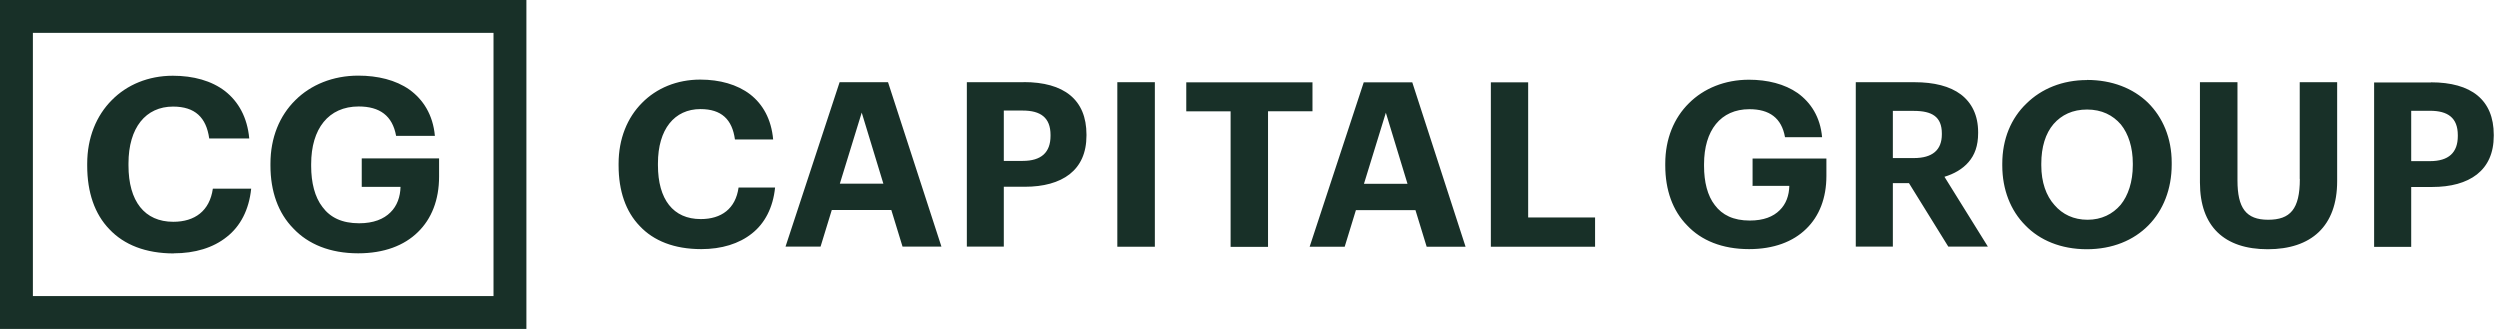
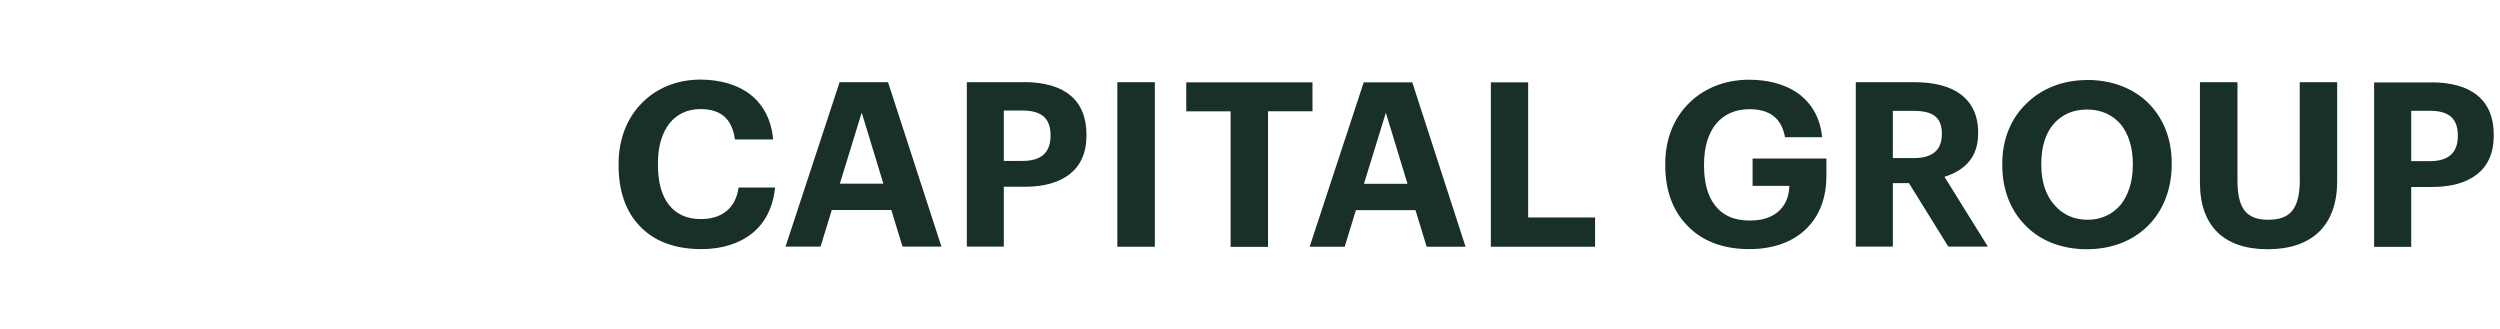
<svg xmlns="http://www.w3.org/2000/svg" width="380" height="50" viewBox="0 0 380 50" fill="none">
  <g clip-path="url(#clip0_2056_53614)">
    <path d="M106.505 33.299C102.334 33.299 100.007 30.317 100.007 25.112V24.836C100.007 19.631 102.524 16.581 106.471 16.581C109.66 16.581 111.297 18.149 111.711 21.2H117.519C117.244 18.114 115.951 15.839 114.02 14.34C112.055 12.84 109.401 12.099 106.436 12.099C102.903 12.099 99.8 13.392 97.594 15.633C95.353 17.873 94.026 21.096 94.026 24.871V25.146C94.026 29.024 95.112 32.161 97.249 34.367C99.352 36.608 102.489 37.866 106.591 37.866C109.677 37.866 112.331 37.056 114.296 35.488C116.244 33.954 117.502 31.575 117.812 28.507H112.262C111.814 31.73 109.642 33.299 106.522 33.299H106.505ZM127.62 12.496L119.398 37.487H124.724L126.431 31.92H135.48L137.186 37.487H143.099L134.98 12.496H127.603H127.62ZM127.655 27.921L130.981 17.115L134.273 27.921H127.672H127.655ZM155.595 12.496H146.96V37.487H152.579V28.387H155.768C158.594 28.387 160.939 27.766 162.593 26.474C164.231 25.181 165.144 23.251 165.144 20.596V20.459C165.144 15.133 161.714 12.479 155.595 12.479V12.496ZM159.68 20.648C159.68 23.164 158.284 24.457 155.457 24.457H152.579V16.805H155.457C158.146 16.805 159.68 17.856 159.68 20.51V20.648ZM169.833 37.504H175.538V12.496H169.833V37.487V37.504ZM199.514 12.513H180.313V16.925H187.052V37.522H192.74V16.908H199.497V12.496L199.514 12.513ZM207.288 12.513L199.066 37.504H204.392L206.099 31.937H215.148L216.854 37.504H222.766L214.665 12.513H207.288ZM207.322 27.939L210.649 17.132L213.941 27.939H207.34H207.322ZM232.281 12.513H226.61V37.504H242.451V33.058H232.281V12.496V12.513ZM266.341 28.249H271.977C271.943 29.697 271.494 31.006 270.512 31.954C269.529 32.937 268.064 33.523 265.961 33.523C263.479 33.523 261.773 32.678 260.653 31.179C259.532 29.748 259.015 27.646 259.015 25.233V24.957C259.015 19.821 261.532 16.598 265.91 16.598C268.943 16.598 270.805 17.925 271.322 20.855H276.958C276.683 17.77 275.235 15.581 273.253 14.15C271.253 12.754 268.633 12.117 265.841 12.117C262.169 12.117 258.963 13.444 256.723 15.684C254.447 17.925 253.12 21.096 253.12 24.871V25.146C253.12 28.887 254.24 32.023 256.447 34.264C258.584 36.539 261.756 37.866 265.858 37.866C269.598 37.866 272.546 36.746 274.545 34.781C276.527 32.868 277.613 30.11 277.613 26.749V24.095H266.392V28.214L266.341 28.249ZM299.211 24.647C300.159 23.561 300.676 22.165 300.676 20.234V20.096C300.676 17.546 299.728 15.633 298.056 14.357C296.384 13.099 293.971 12.496 291.023 12.496H282.078V37.487H287.714V27.835H290.162L296.143 37.487H302.158L295.557 26.87C296.987 26.439 298.297 25.715 299.228 24.629L299.211 24.647ZM295.16 20.424C295.16 22.802 293.73 24.026 290.903 24.026H287.714V16.856H290.903C293.661 16.856 295.16 17.735 295.16 20.286V20.424ZM317.223 12.168C313.483 12.168 310.294 13.495 308.019 15.736C305.675 17.977 304.347 21.148 304.347 24.888V25.164C304.347 28.8 305.606 32.006 307.846 34.247C310.036 36.522 313.276 37.883 317.189 37.883C321.101 37.883 324.325 36.522 326.565 34.247C328.806 31.972 330.099 28.749 330.099 25.009V24.733C330.099 20.958 328.737 17.839 326.497 15.615C324.221 13.409 321.015 12.151 317.24 12.151L317.223 12.168ZM324.187 25.112C324.187 27.628 323.48 29.731 322.342 31.127C321.119 32.558 319.412 33.402 317.309 33.402C315.207 33.402 313.5 32.592 312.276 31.162C311.018 29.766 310.277 27.697 310.277 25.146V24.871C310.277 22.354 310.915 20.286 312.138 18.856C313.362 17.459 315.034 16.649 317.24 16.649C319.447 16.649 321.153 17.494 322.377 18.924C323.532 20.355 324.187 22.423 324.187 24.836V25.112ZM349.576 27.215C349.576 31.799 348.111 33.402 344.75 33.402C341.389 33.402 340.096 31.61 340.096 27.422V12.496H334.391V27.749C334.391 34.419 338.097 37.883 344.698 37.883C351.3 37.883 355.247 34.385 355.247 27.542V12.496H349.559V27.18L349.576 27.215ZM369.502 12.53H360.866V37.522H366.503V28.421H369.674C372.518 28.421 374.845 27.801 376.5 26.508C378.138 25.215 379.051 23.285 379.051 20.631V20.493C379.051 15.167 375.621 12.513 369.502 12.513V12.53ZM373.587 20.683C373.587 23.199 372.191 24.492 369.364 24.492H366.503V16.839H369.364C372.053 16.839 373.587 17.89 373.587 20.545V20.683Z" fill="#183028" />
-     <path d="M26.407 38.504C29.63 38.504 32.422 37.659 34.473 36.005C36.525 34.402 37.852 31.903 38.179 28.68H32.353C31.871 32.058 29.613 33.712 26.338 33.712C21.977 33.712 19.529 30.593 19.529 25.146V24.854C19.529 19.39 22.166 16.201 26.303 16.201C29.647 16.201 31.354 17.856 31.802 21.044H37.886C37.593 17.821 36.231 15.443 34.215 13.857C32.164 12.272 29.389 11.513 26.269 11.513C22.563 11.513 19.305 12.875 16.995 15.219C14.651 17.563 13.255 20.924 13.255 24.888V25.181C13.255 29.248 14.393 32.541 16.633 34.85C18.84 37.194 22.132 38.521 26.424 38.521L26.407 38.504ZM54.433 38.504C58.363 38.504 61.431 37.332 63.517 35.281C65.603 33.264 66.74 30.369 66.74 26.853V24.078H54.985V28.404H60.88C60.845 29.904 60.363 31.3 59.346 32.282C58.329 33.299 56.778 33.937 54.589 33.937C51.986 33.937 50.193 33.058 49.021 31.472C47.849 29.972 47.297 27.766 47.297 25.233V24.94C47.297 19.562 49.935 16.184 54.52 16.184C57.708 16.184 59.656 17.58 60.208 20.648H66.103C65.809 17.425 64.31 15.116 62.224 13.616C60.139 12.151 57.398 11.496 54.451 11.496C50.607 11.496 47.228 12.892 44.884 15.236C42.506 17.58 41.109 20.907 41.109 24.871V25.164C41.109 29.093 42.282 32.385 44.591 34.729C46.832 37.108 50.159 38.504 54.451 38.504H54.433ZM0 0V50H80.013V0H0ZM75.014 45.002H4.999V4.998H75.014V45.002Z" fill="#183028" />
  </g>
  <defs>
    <clipPath id="clip0_2056_53614">
      <rect width="379.051" height="50" fill="white" />
    </clipPath>
  </defs>
</svg>